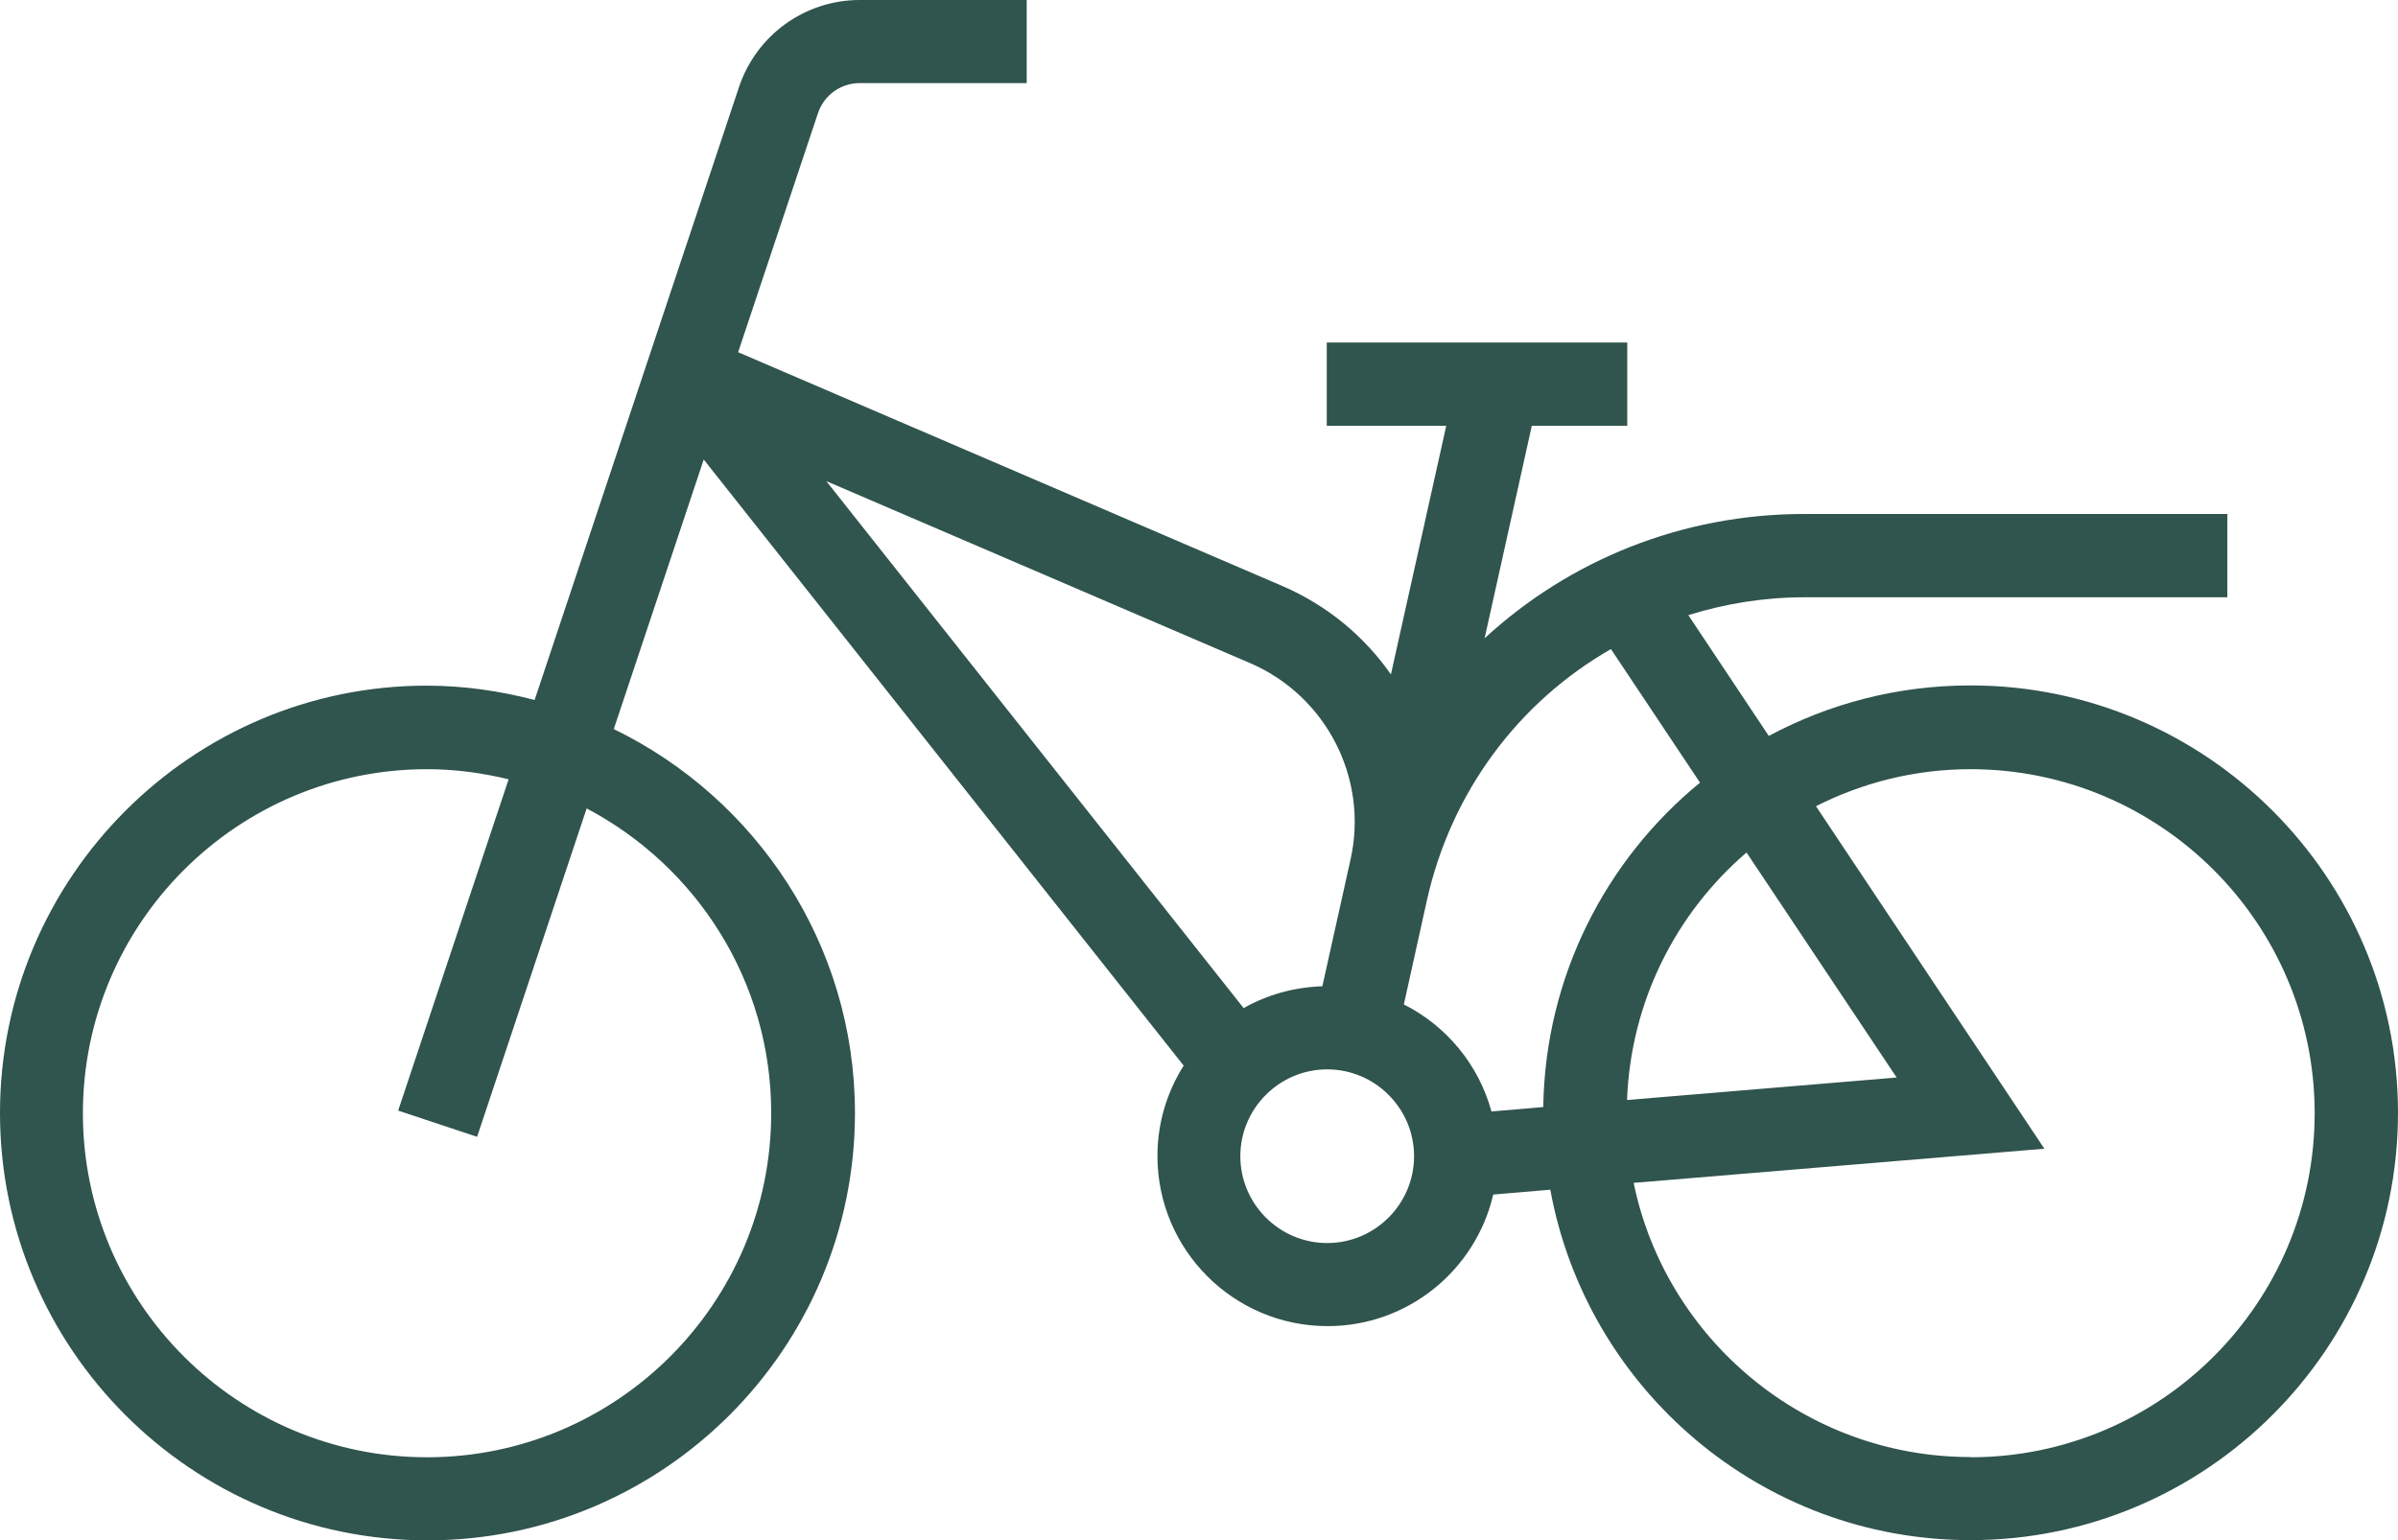
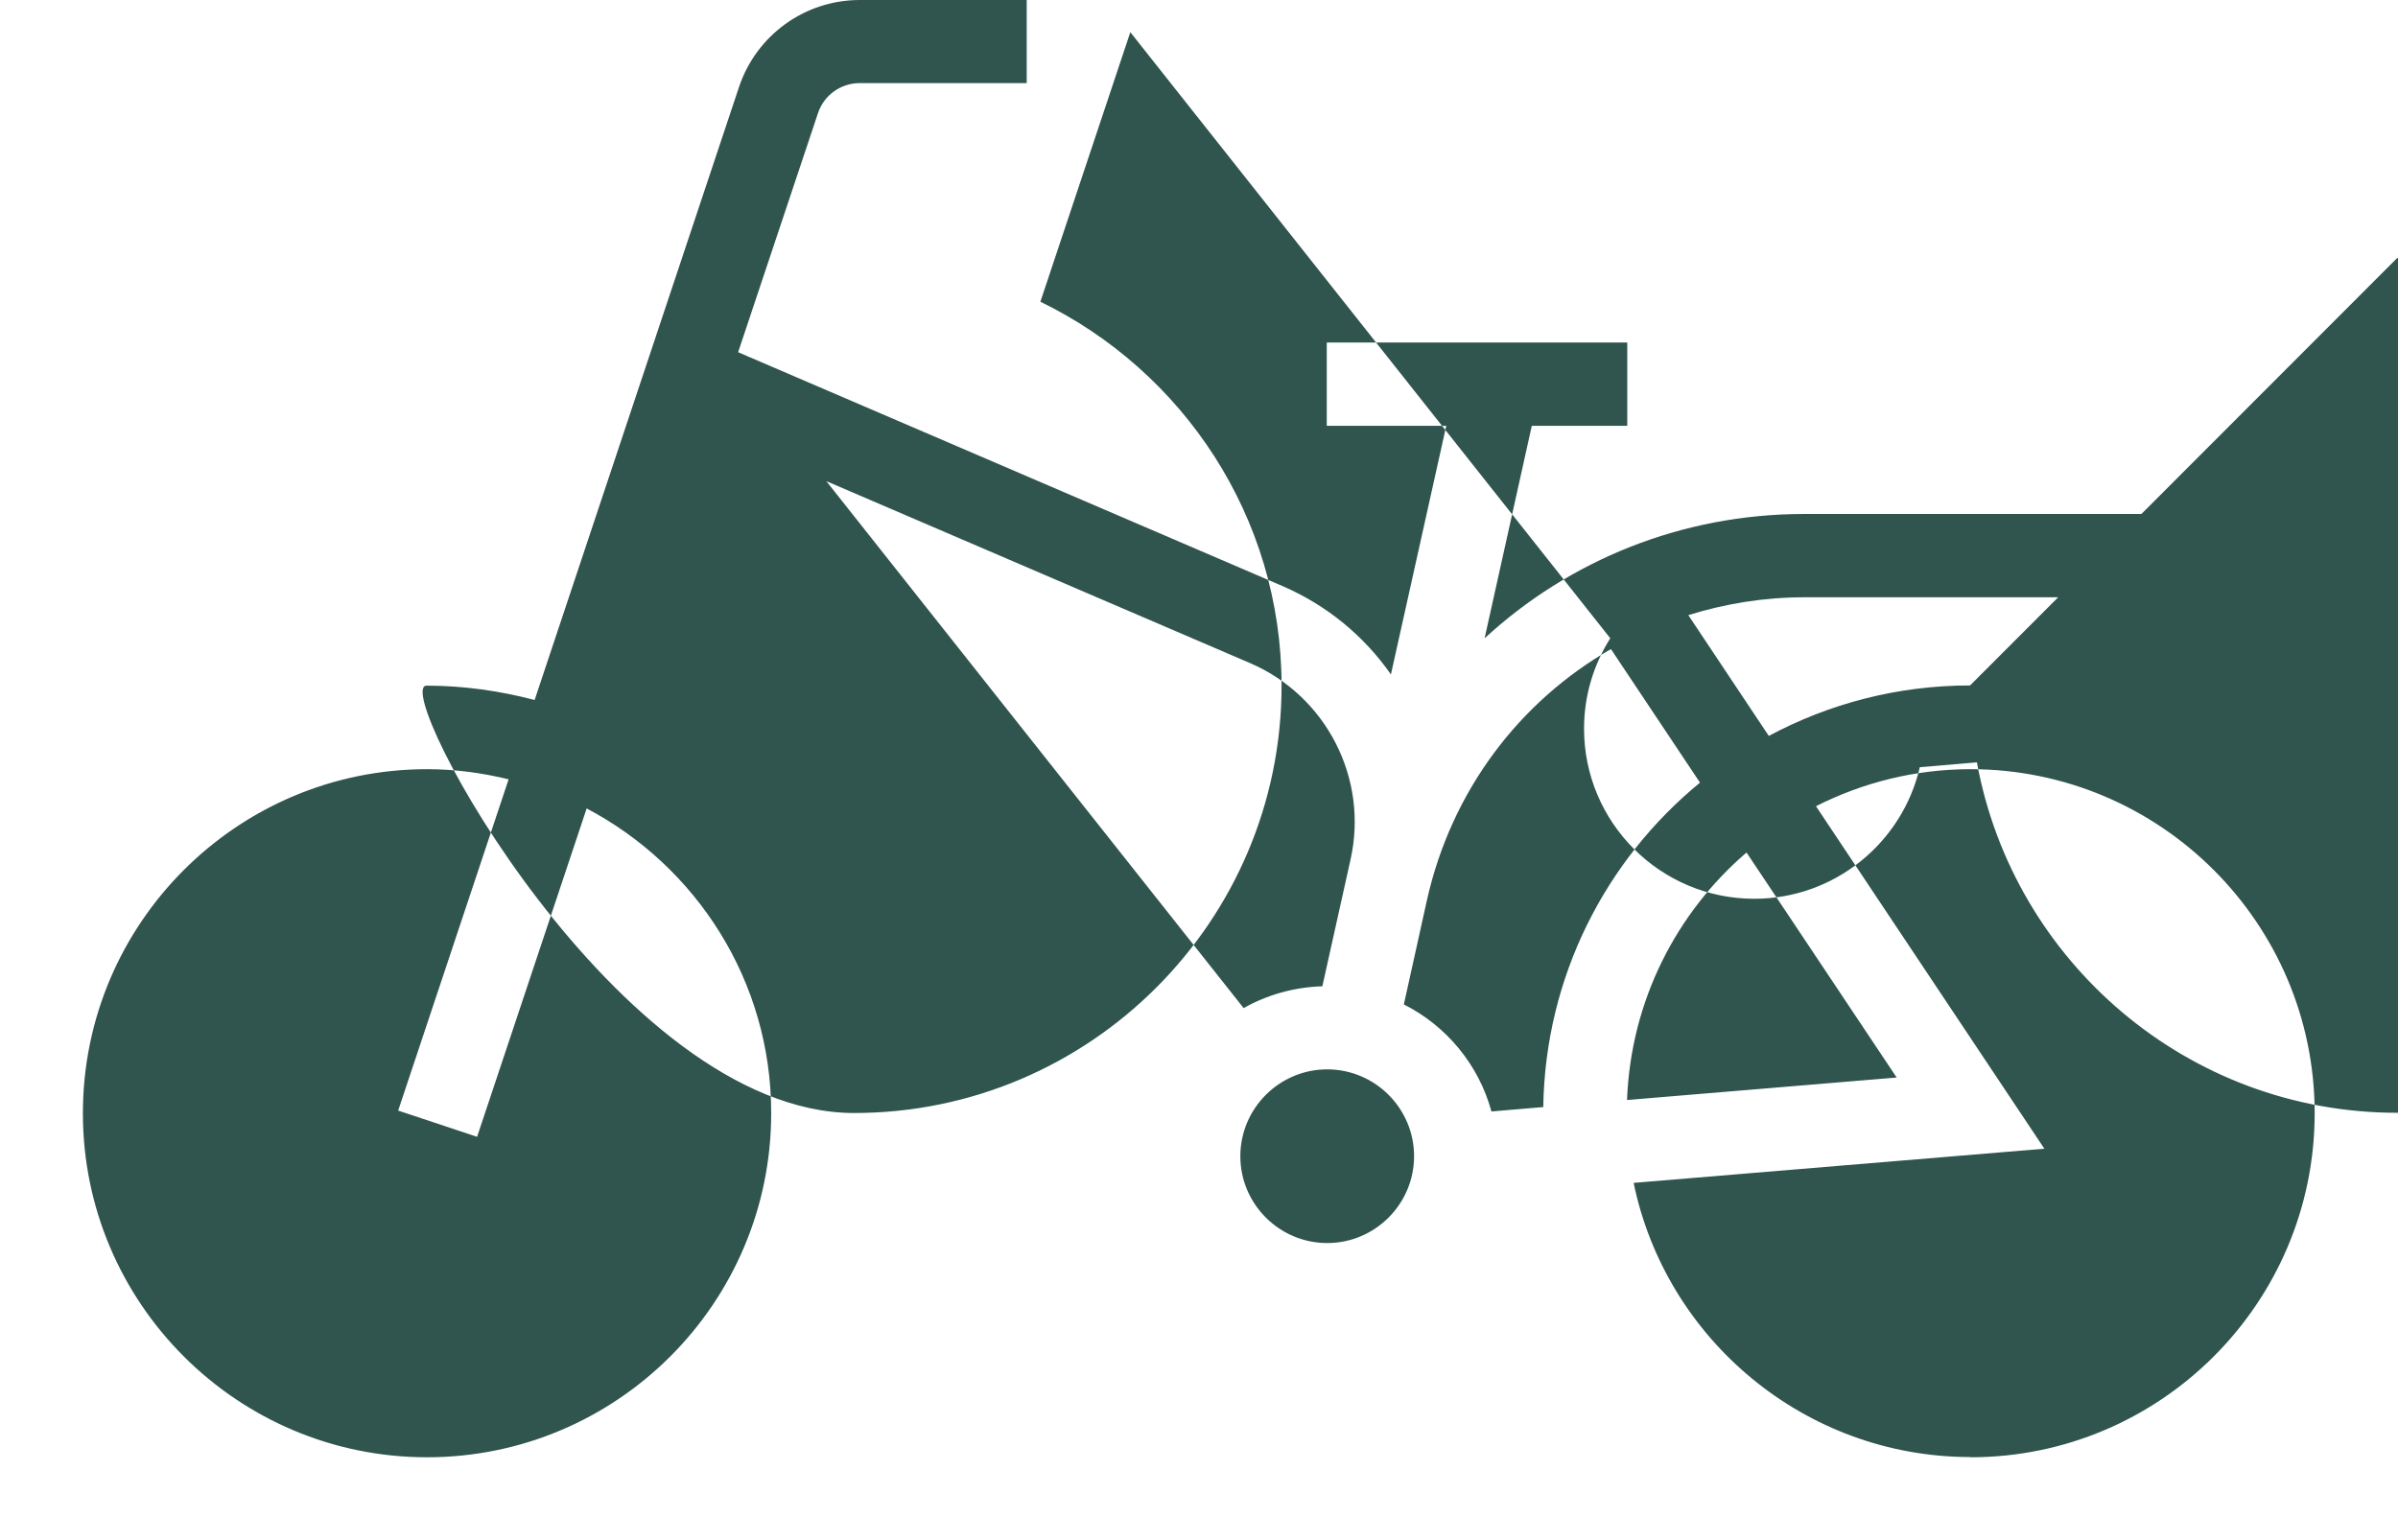
<svg xmlns="http://www.w3.org/2000/svg" id="Calque_2" viewBox="0 0 108.77 69.88">
  <defs>
    <style>.cls-1{fill:#30544e;}</style>
  </defs>
  <g id="Calque_1-2">
-     <path class="cls-1" d="m89.38,66.11c-7.52,0-13.82-5.35-15.28-12.44l18.63-1.55-10.36-15.54c2.11-1.07,4.49-1.68,7.01-1.68,8.61,0,15.61,7,15.61,15.61s-7,15.61-15.61,15.61m-10.16-27.44l6.81,10.21-12.23,1.02c.17-4.49,2.23-8.49,5.42-11.23m-15.54,6.88l1.04-4.7c1.11-4.98,4.2-9.03,8.35-11.41l4.04,6.06c-4.27,3.5-7.02,8.79-7.11,14.72l-2.35.2c-.58-2.13-2.05-3.89-3.98-4.86m-3.47,10.83c-2.17,0-3.94-1.77-3.94-3.94s1.77-3.94,3.94-3.94,3.94,1.77,3.94,3.94-1.77,3.94-3.94,3.94m-3.49-26.31c3.45,1.49,5.37,5.23,4.55,8.9l-1.28,5.76c-1.29.04-2.51.39-3.57.99l-18.93-23.91,19.23,8.26Zm-21.73,20.42c0,8.61-7,15.61-15.61,15.61s-15.61-7-15.61-15.61,7-15.61,15.61-15.61c1.28,0,2.52.17,3.7.46l-5.01,15.03,3.58,1.19,4.97-14.9c4.97,2.62,8.37,7.82,8.37,13.81m54.38-19.39c-3.3,0-6.4.83-9.13,2.29l-3.65-5.48c1.67-.52,3.43-.81,5.26-.81h19.19v-3.78h-19.19c-5.57,0-10.67,2.11-14.5,5.64l2.14-9.64h4.33v-3.78h-13.63v3.78h5.42l-2.51,11.28c-1.2-1.72-2.88-3.13-4.92-4.01l-24.69-10.61,3.62-10.84c.27-.82,1.03-1.37,1.9-1.37h7.57V0h-7.57c-2.49,0-4.69,1.59-5.48,3.95l-9.27,27.81c-1.57-.41-3.21-.65-4.9-.65C8.7,31.11,0,39.81,0,50.5s8.7,19.39,19.39,19.39,19.39-8.7,19.39-19.39c0-7.66-4.48-14.28-10.94-17.42l4.08-12.23,21.77,27.5c-.75,1.19-1.19,2.59-1.19,4.1,0,4.26,3.46,7.72,7.72,7.72,3.65,0,6.72-2.55,7.51-5.97l2.59-.22c1.65,9.03,9.56,15.9,19.06,15.9,10.69,0,19.39-8.7,19.39-19.39s-8.7-19.39-19.39-19.39" />
+     <path class="cls-1" d="m89.38,66.11c-7.52,0-13.82-5.35-15.28-12.44l18.63-1.55-10.36-15.54c2.11-1.07,4.49-1.68,7.01-1.68,8.61,0,15.61,7,15.61,15.61s-7,15.61-15.61,15.61m-10.16-27.44l6.81,10.21-12.23,1.02c.17-4.49,2.23-8.49,5.42-11.23m-15.54,6.88l1.04-4.7c1.11-4.98,4.2-9.03,8.35-11.41l4.04,6.06c-4.27,3.5-7.02,8.79-7.11,14.72l-2.35.2c-.58-2.13-2.05-3.89-3.98-4.86m-3.47,10.83c-2.17,0-3.94-1.77-3.94-3.94s1.77-3.94,3.94-3.94,3.94,1.77,3.94,3.94-1.77,3.94-3.94,3.94m-3.49-26.31c3.45,1.49,5.37,5.23,4.55,8.9l-1.28,5.76c-1.29.04-2.51.39-3.57.99l-18.93-23.91,19.23,8.26Zm-21.73,20.42c0,8.61-7,15.61-15.61,15.61s-15.61-7-15.61-15.61,7-15.61,15.61-15.61c1.28,0,2.52.17,3.7.46l-5.01,15.03,3.58,1.19,4.97-14.9c4.97,2.62,8.37,7.82,8.37,13.81m54.38-19.39c-3.3,0-6.4.83-9.13,2.29l-3.65-5.48c1.67-.52,3.43-.81,5.26-.81h19.19v-3.78h-19.19c-5.57,0-10.67,2.11-14.5,5.64l2.14-9.64h4.33v-3.78h-13.63v3.78h5.42l-2.51,11.28c-1.2-1.72-2.88-3.13-4.92-4.01l-24.69-10.61,3.62-10.84c.27-.82,1.03-1.37,1.9-1.37h7.57V0h-7.57c-2.49,0-4.69,1.59-5.48,3.95l-9.27,27.81c-1.57-.41-3.21-.65-4.9-.65s8.7,19.39,19.39,19.39,19.39-8.7,19.39-19.39c0-7.66-4.48-14.28-10.94-17.42l4.08-12.23,21.77,27.5c-.75,1.19-1.19,2.59-1.19,4.1,0,4.26,3.46,7.72,7.72,7.72,3.65,0,6.72-2.55,7.51-5.97l2.59-.22c1.65,9.03,9.56,15.9,19.06,15.9,10.69,0,19.39-8.7,19.39-19.39s-8.7-19.39-19.39-19.39" />
  </g>
</svg>